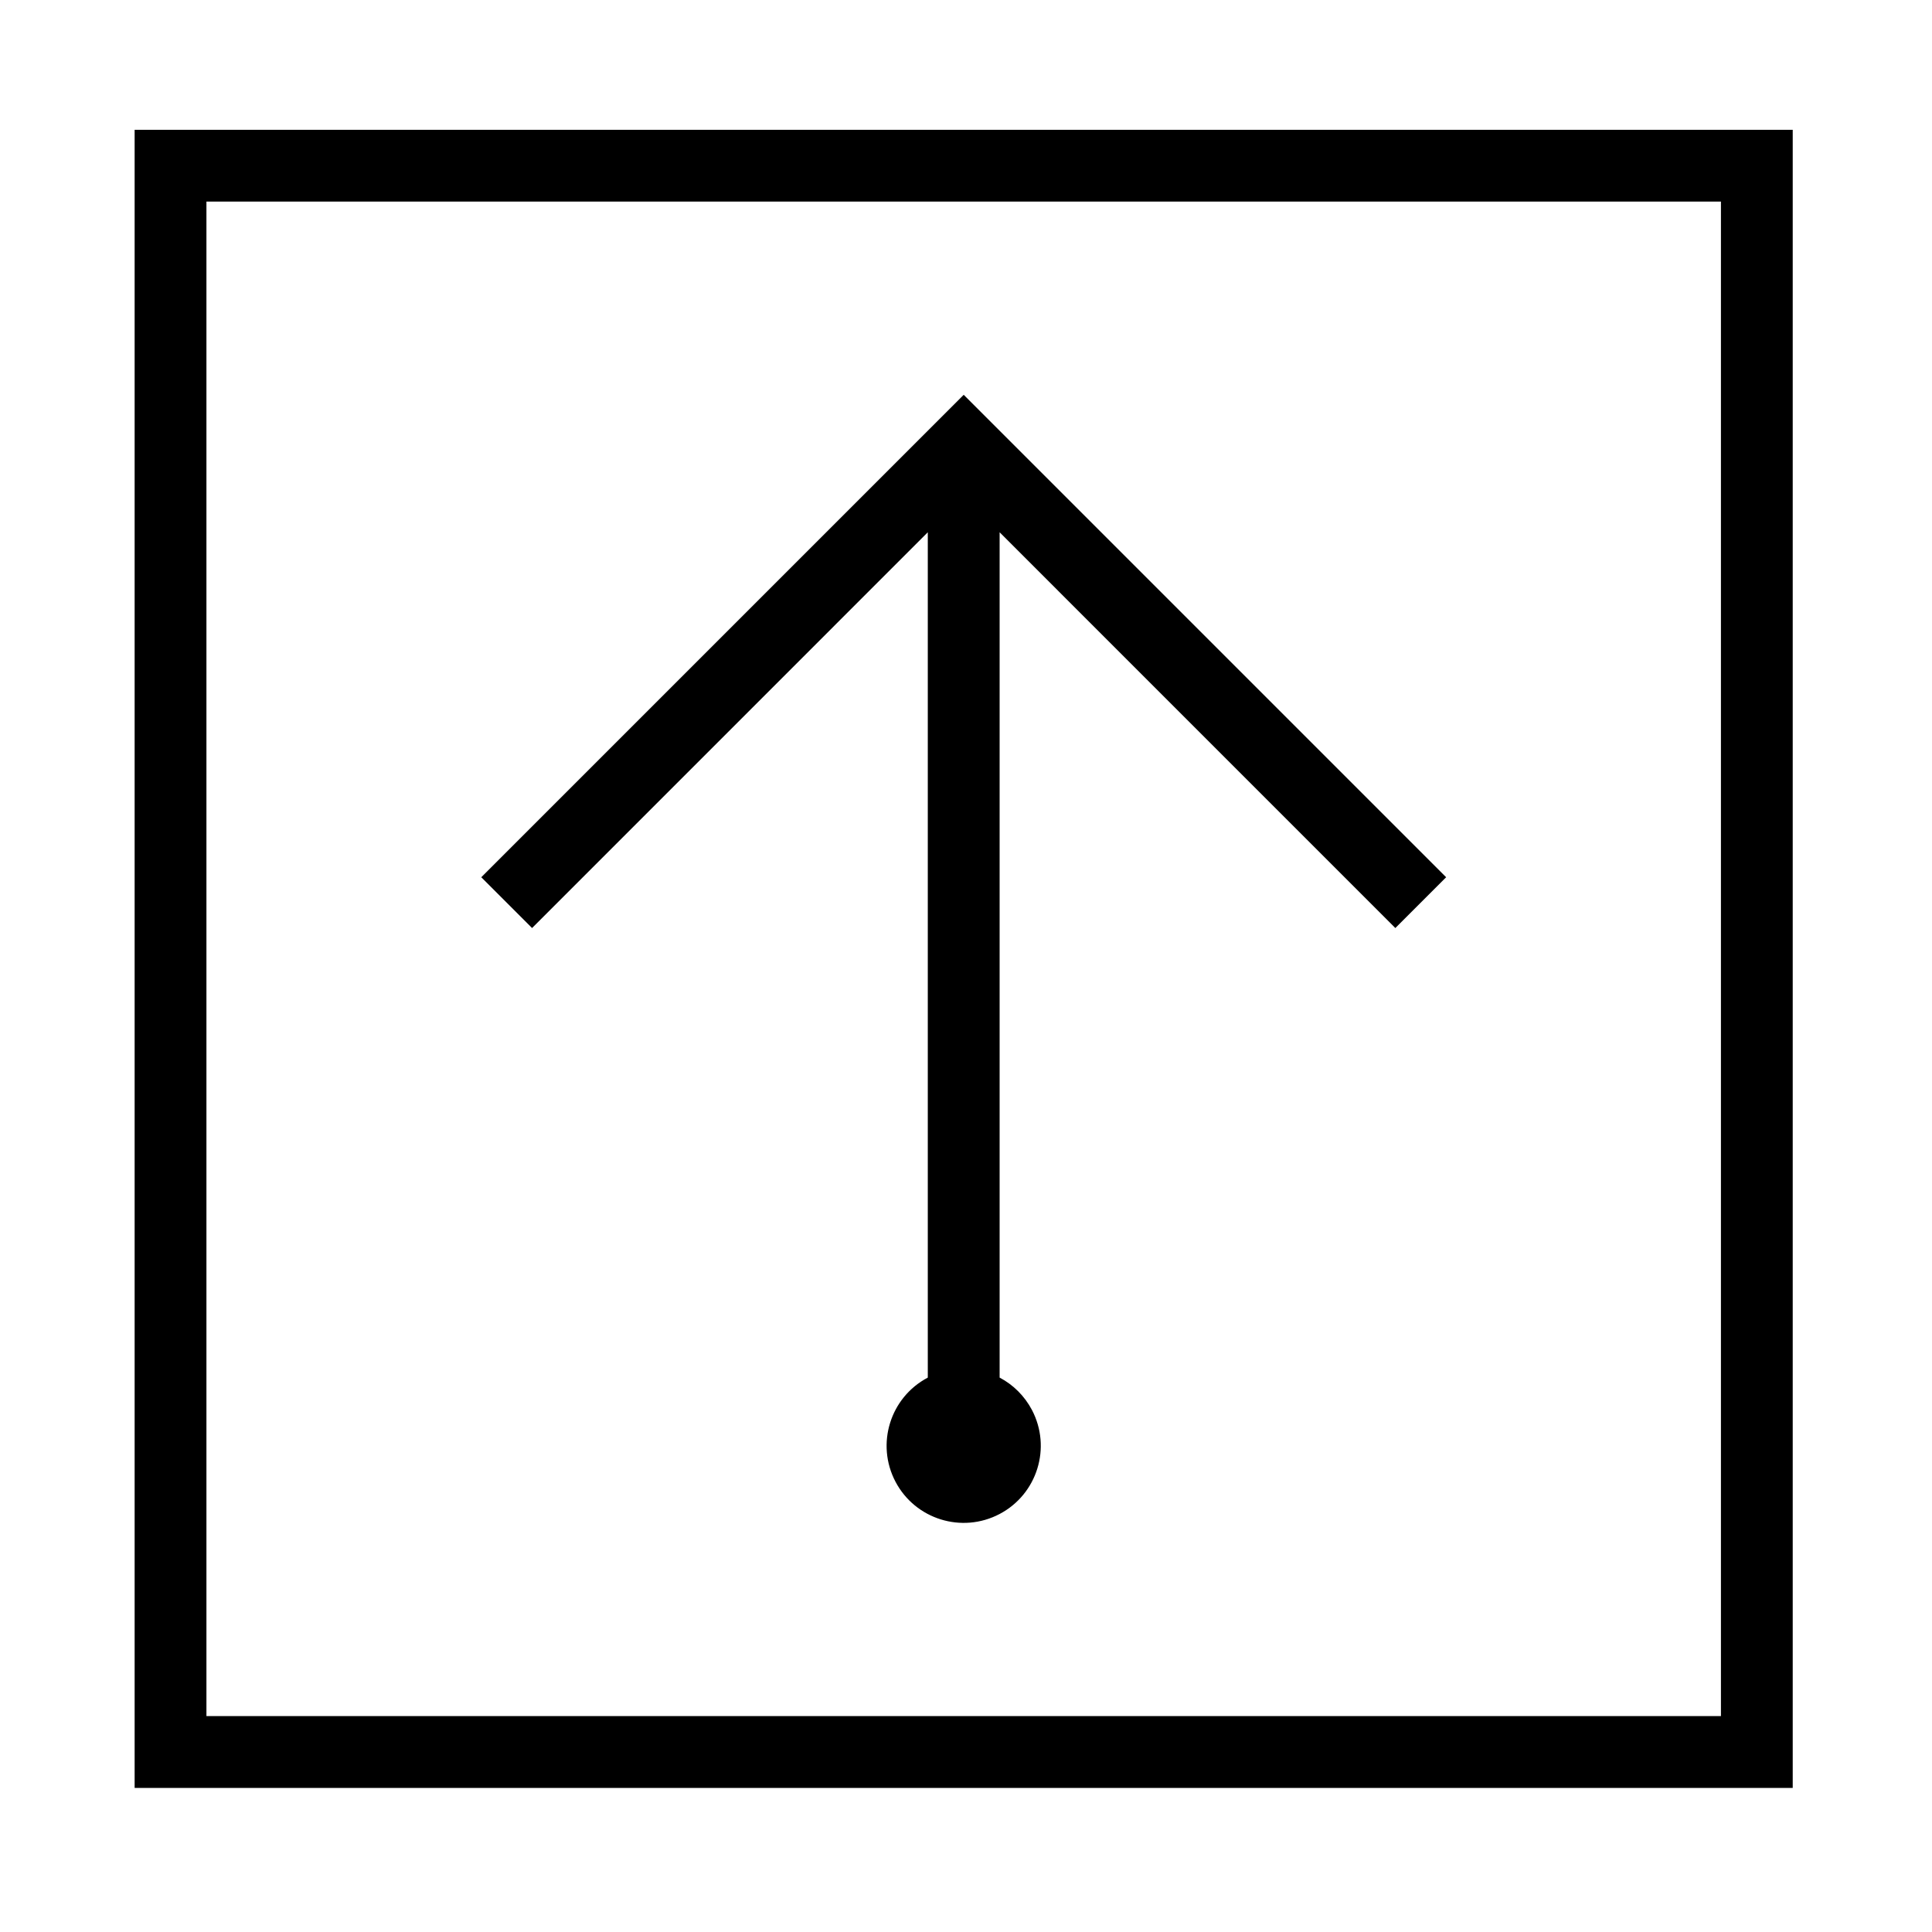
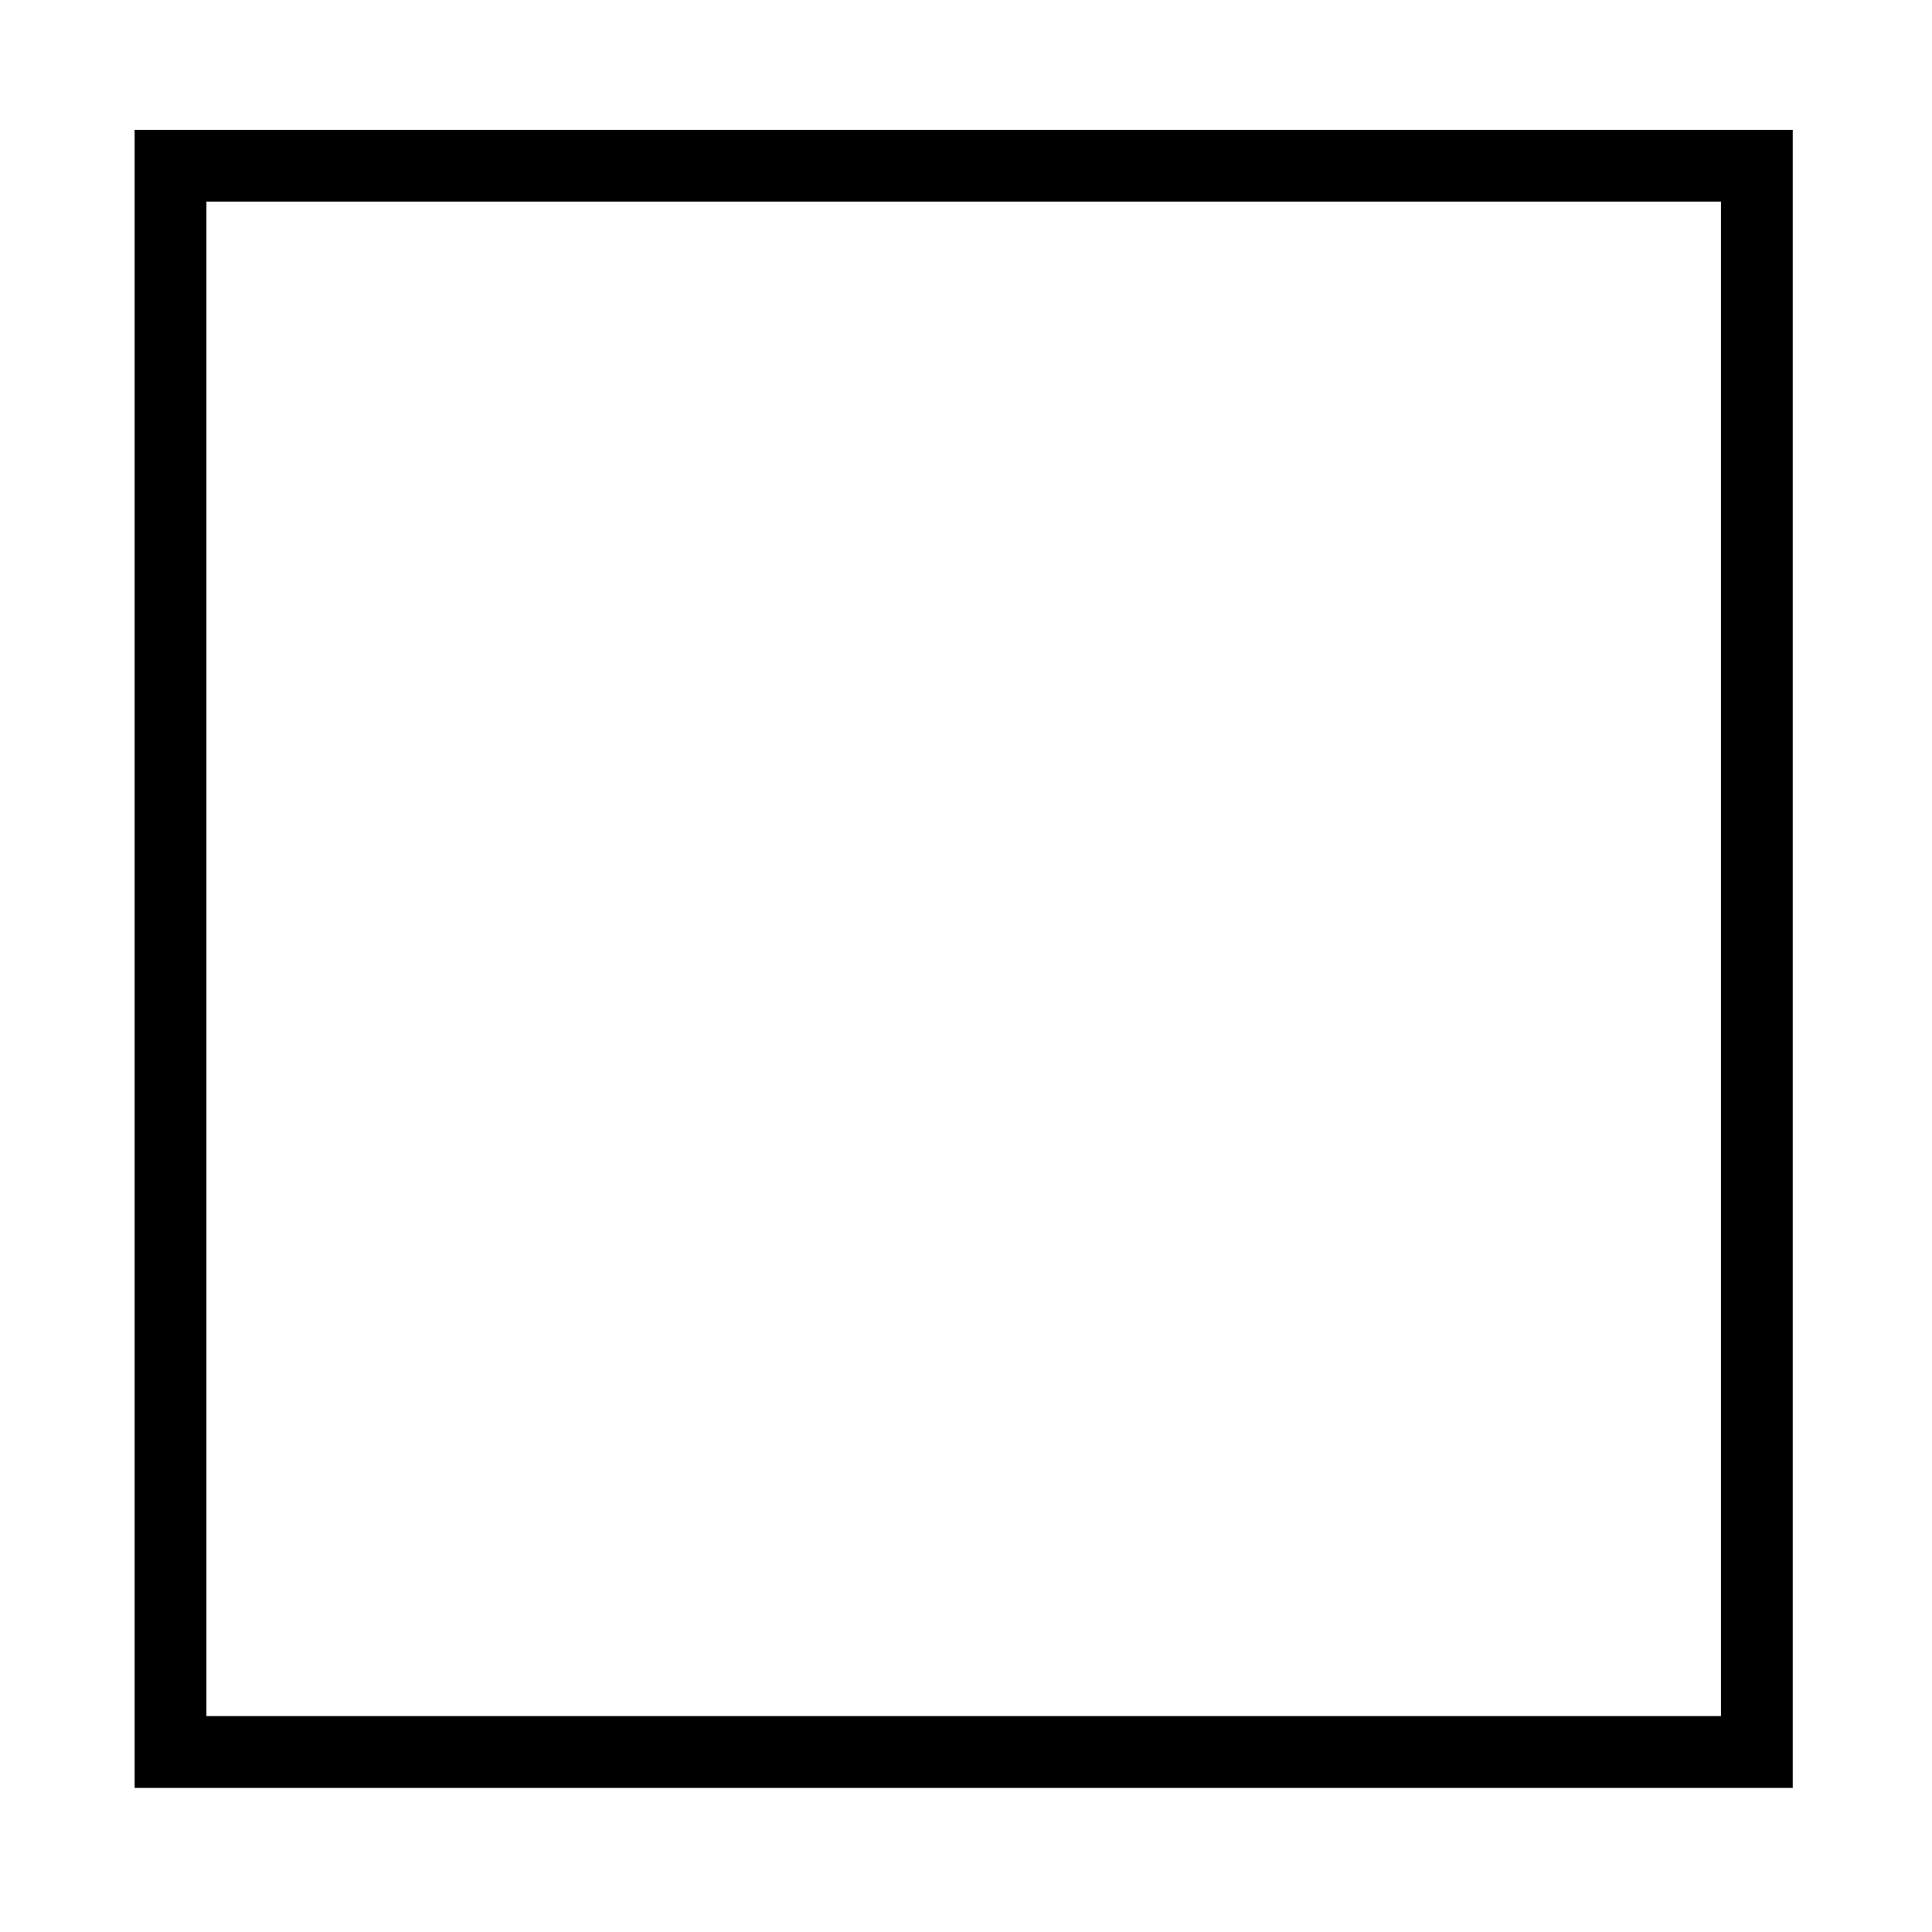
<svg xmlns="http://www.w3.org/2000/svg" fill="#000000" width="800px" height="800px" version="1.1" viewBox="144 144 512 512">
  <g>
-     <path d="m408.91 509.08v-224.02l104.87 104.88 13.461-13.461-127.85-127.85-127.85 127.85 13.461 13.461 104.87-104.88v224.02c-9.977 5.254-13.816 17.602-8.559 27.594 5.254 9.977 17.613 13.805 27.59 8.551 9.984-5.254 13.816-17.613 8.559-27.594-1.926-3.641-4.906-6.637-8.555-8.555z" />
    <path d="m179.68 178.4h439.41v439.42h-439.41zm19.027 420.38h401.36v-401.36h-401.36z" />
  </g>
</svg>